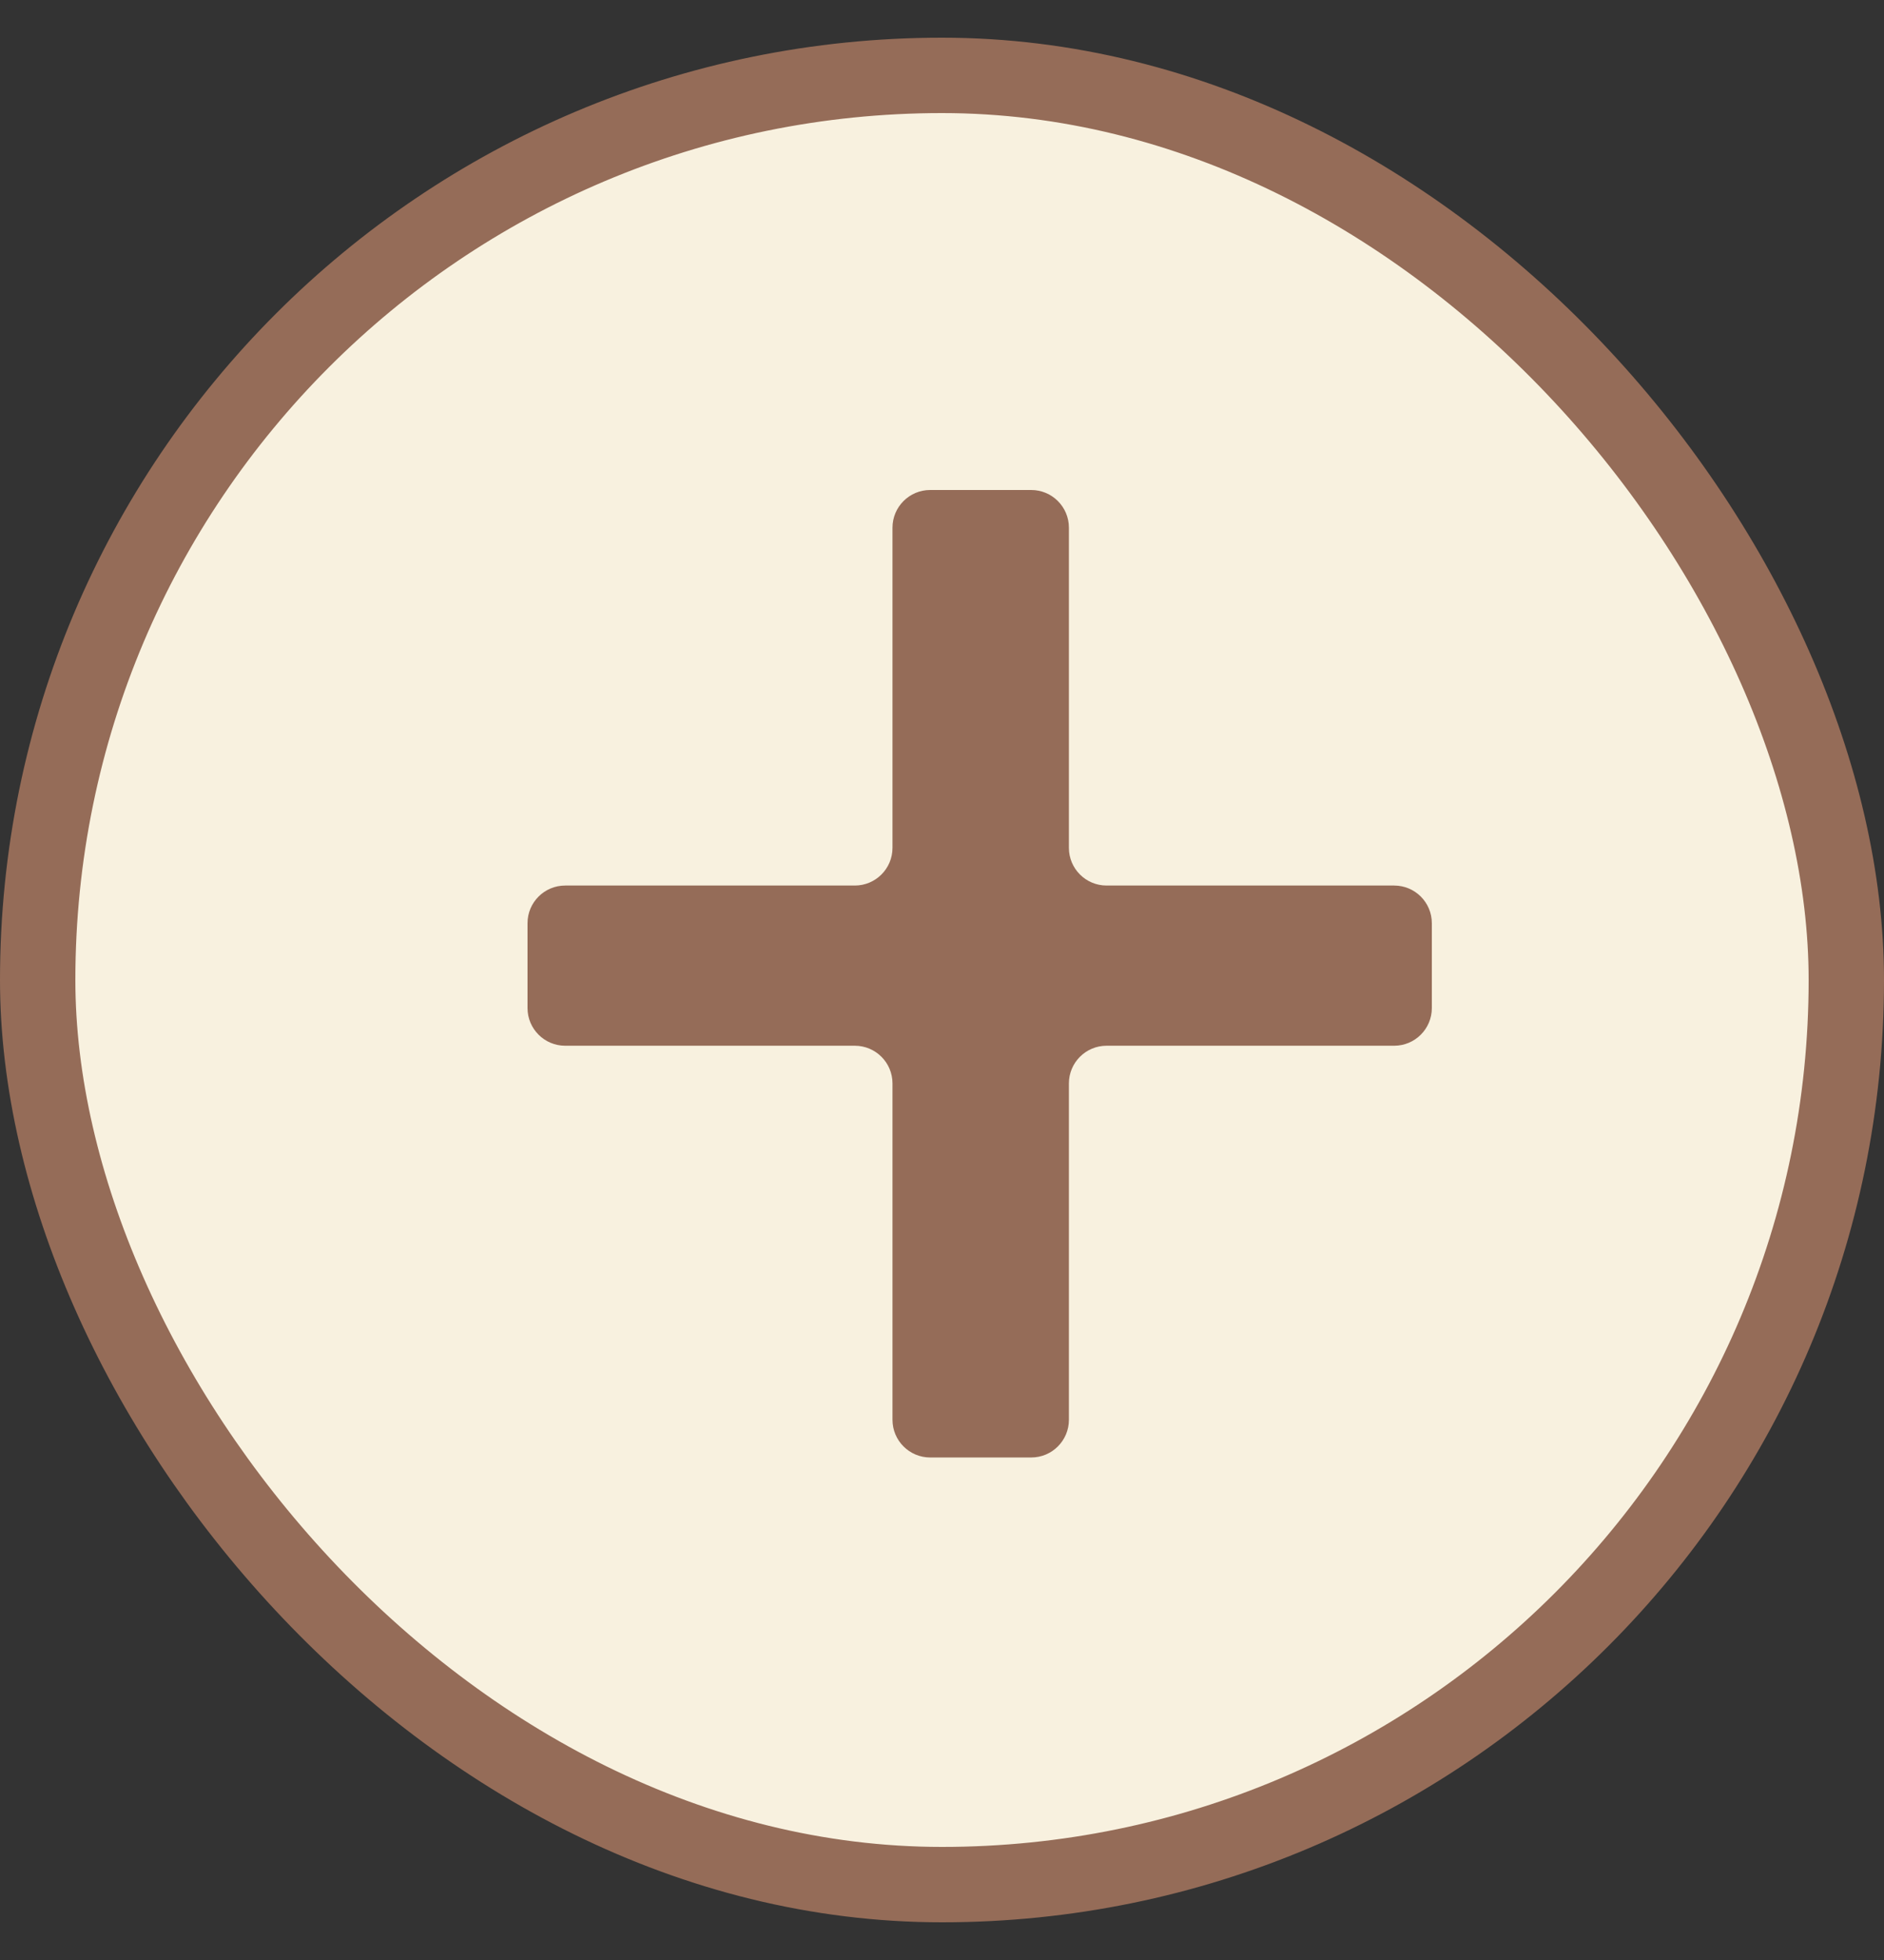
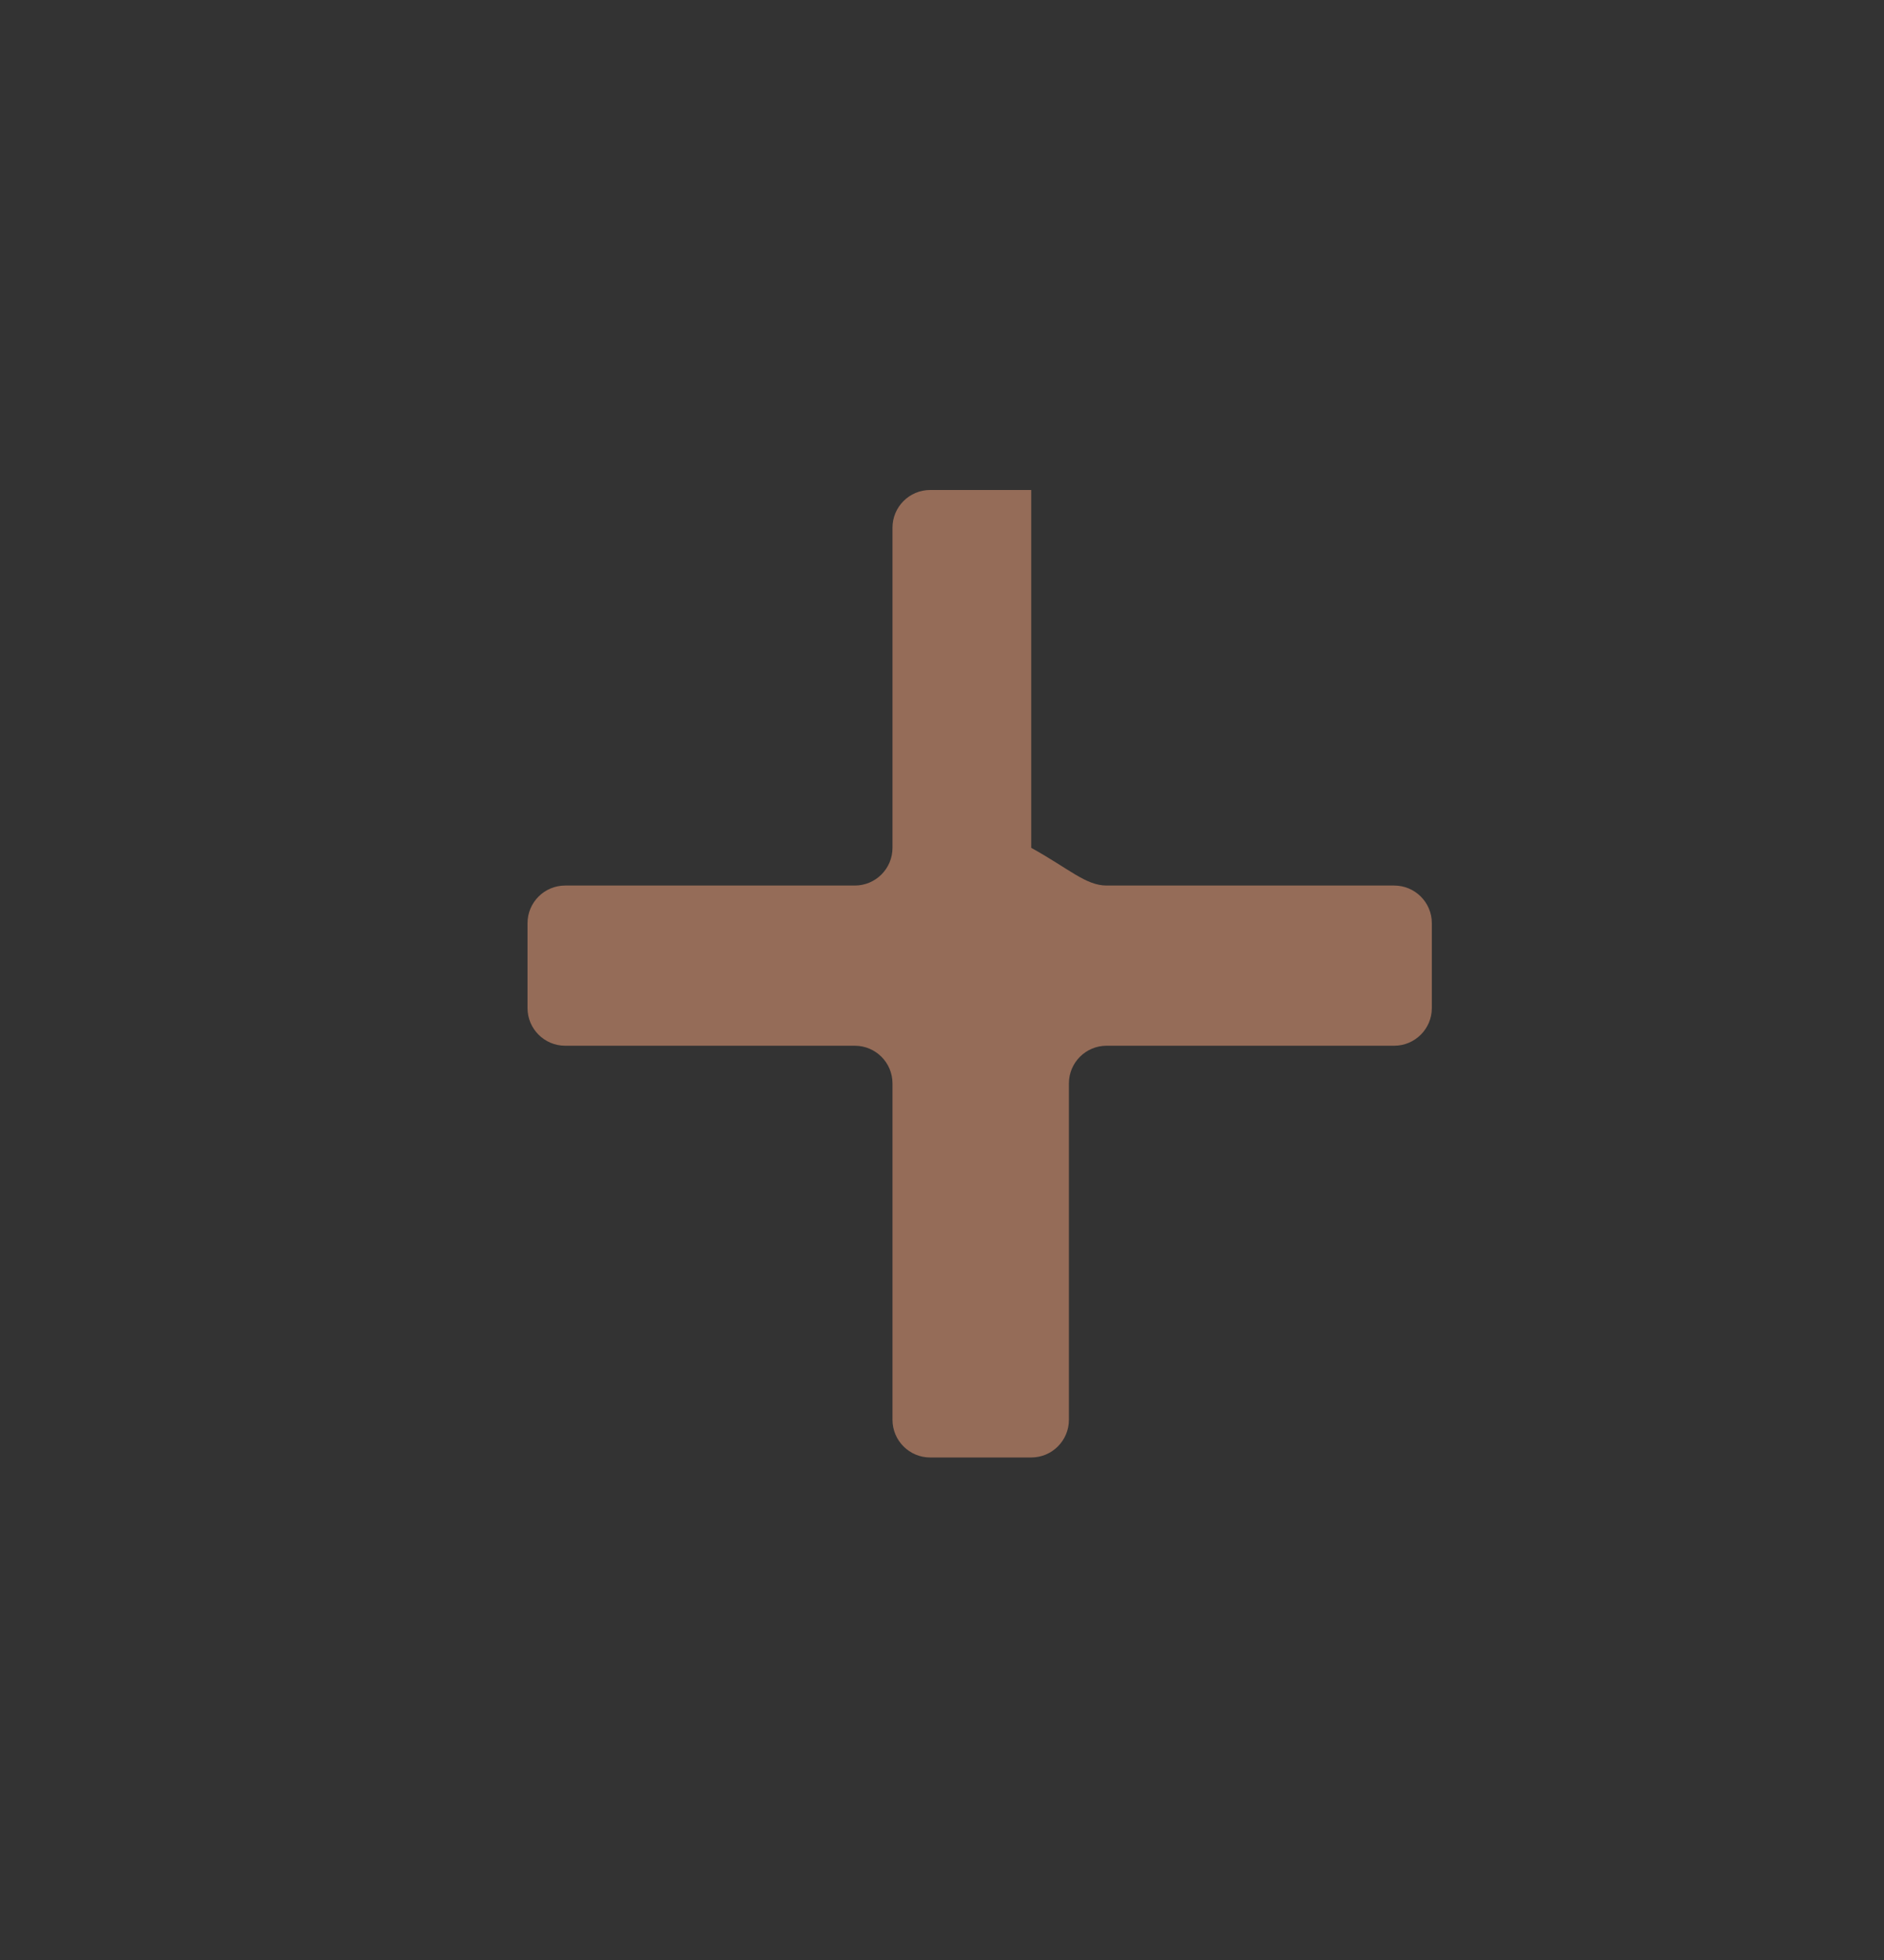
<svg xmlns="http://www.w3.org/2000/svg" width="25" height="26" viewBox="0 0 25 26" fill="none">
  <rect x="0" y="0" width="25" height="26" fill="#333333" stroke="none" />
-   <rect x="0.5" y="1" width="24" height="24" rx="12" fill="#F8F1DF" stroke="#956C58" />
-   <path d="M19 13.372C19 13.648 18.776 13.872 18.5 13.872H14.684C14.408 13.872 14.184 14.096 14.184 14.372V18.834C14.184 19.11 13.96 19.334 13.684 19.334H12.343C12.067 19.334 11.843 19.11 11.843 18.834V14.372C11.843 14.096 11.619 13.872 11.343 13.872H7.5C7.224 13.872 7 13.648 7 13.372V12.247C7 11.97 7.224 11.747 7.5 11.747H11.343C11.619 11.747 11.843 11.523 11.843 11.247V7C11.843 6.724 12.067 6.5 12.343 6.5H13.684C13.96 6.5 14.184 6.724 14.184 7V11.247C14.184 11.523 14.408 11.747 14.684 11.747H18.5C18.776 11.747 19 11.97 19 12.247V13.372Z" fill="#956C58" />
+   <path d="M19 13.372C19 13.648 18.776 13.872 18.5 13.872H14.684C14.408 13.872 14.184 14.096 14.184 14.372V18.834C14.184 19.11 13.96 19.334 13.684 19.334H12.343C12.067 19.334 11.843 19.11 11.843 18.834V14.372C11.843 14.096 11.619 13.872 11.343 13.872H7.5C7.224 13.872 7 13.648 7 13.372V12.247C7 11.97 7.224 11.747 7.5 11.747H11.343C11.619 11.747 11.843 11.523 11.843 11.247V7C11.843 6.724 12.067 6.5 12.343 6.5H13.684V11.247C14.184 11.523 14.408 11.747 14.684 11.747H18.5C18.776 11.747 19 11.97 19 12.247V13.372Z" fill="#956C58" />
</svg>